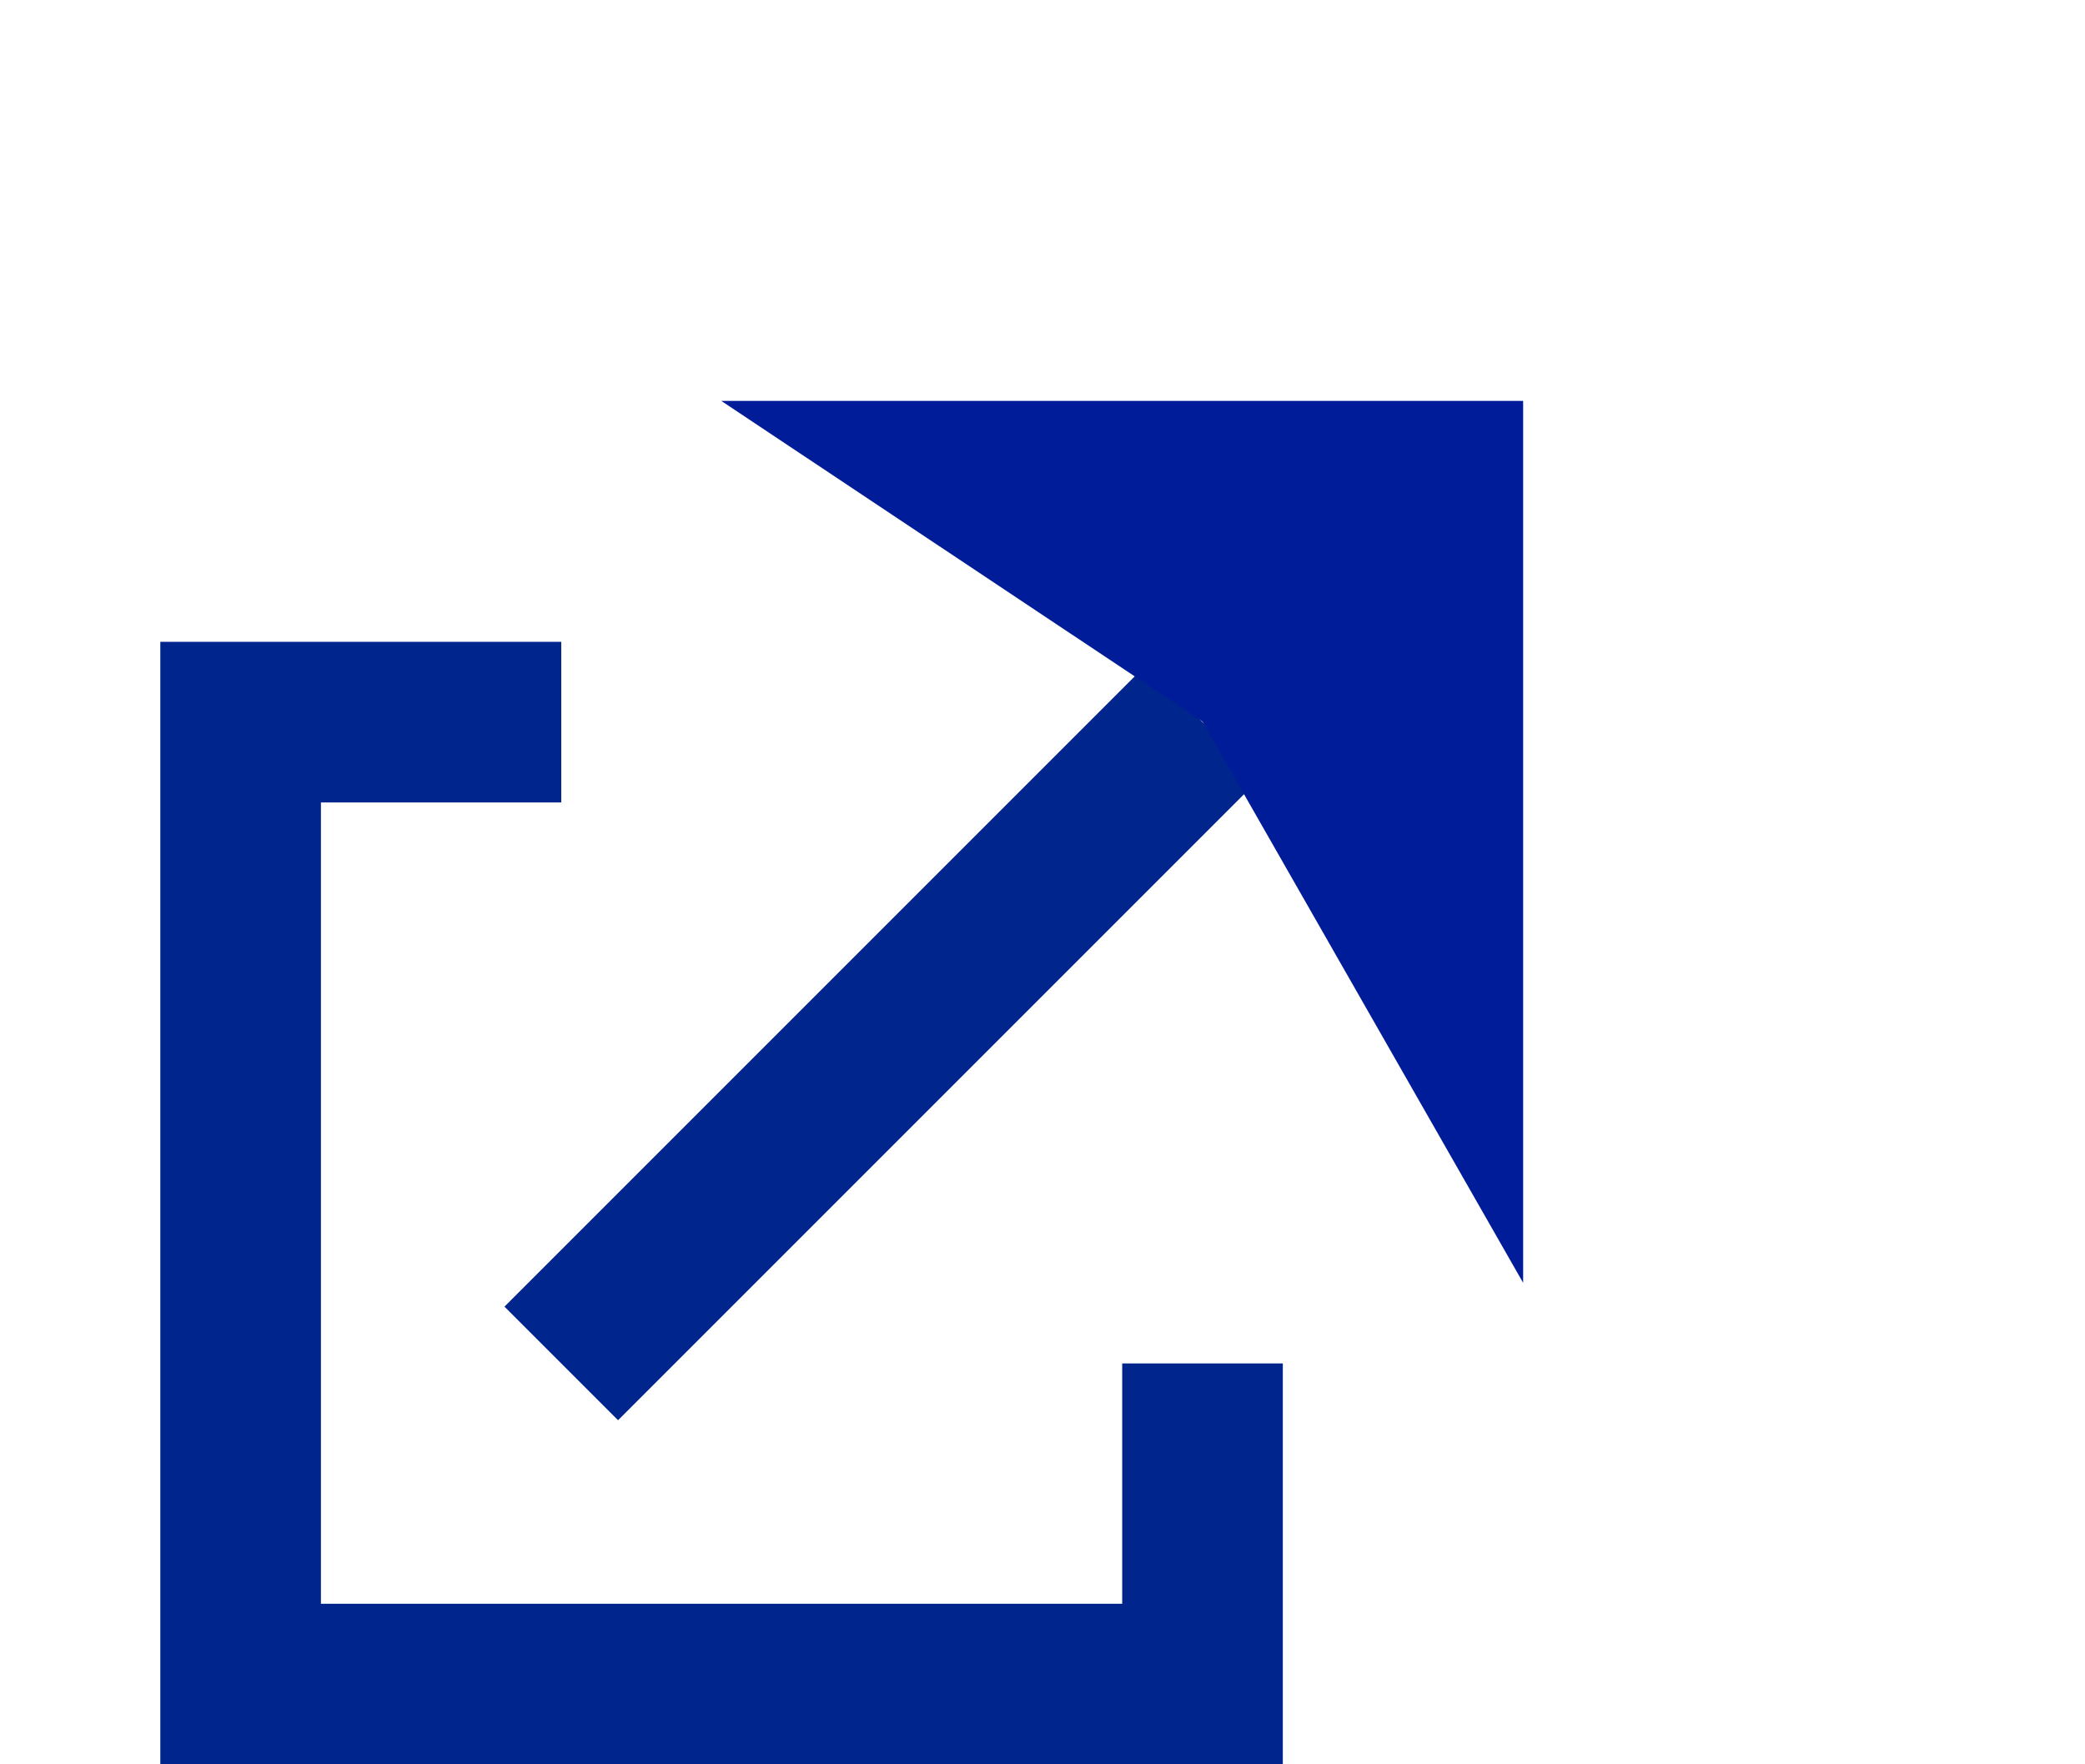
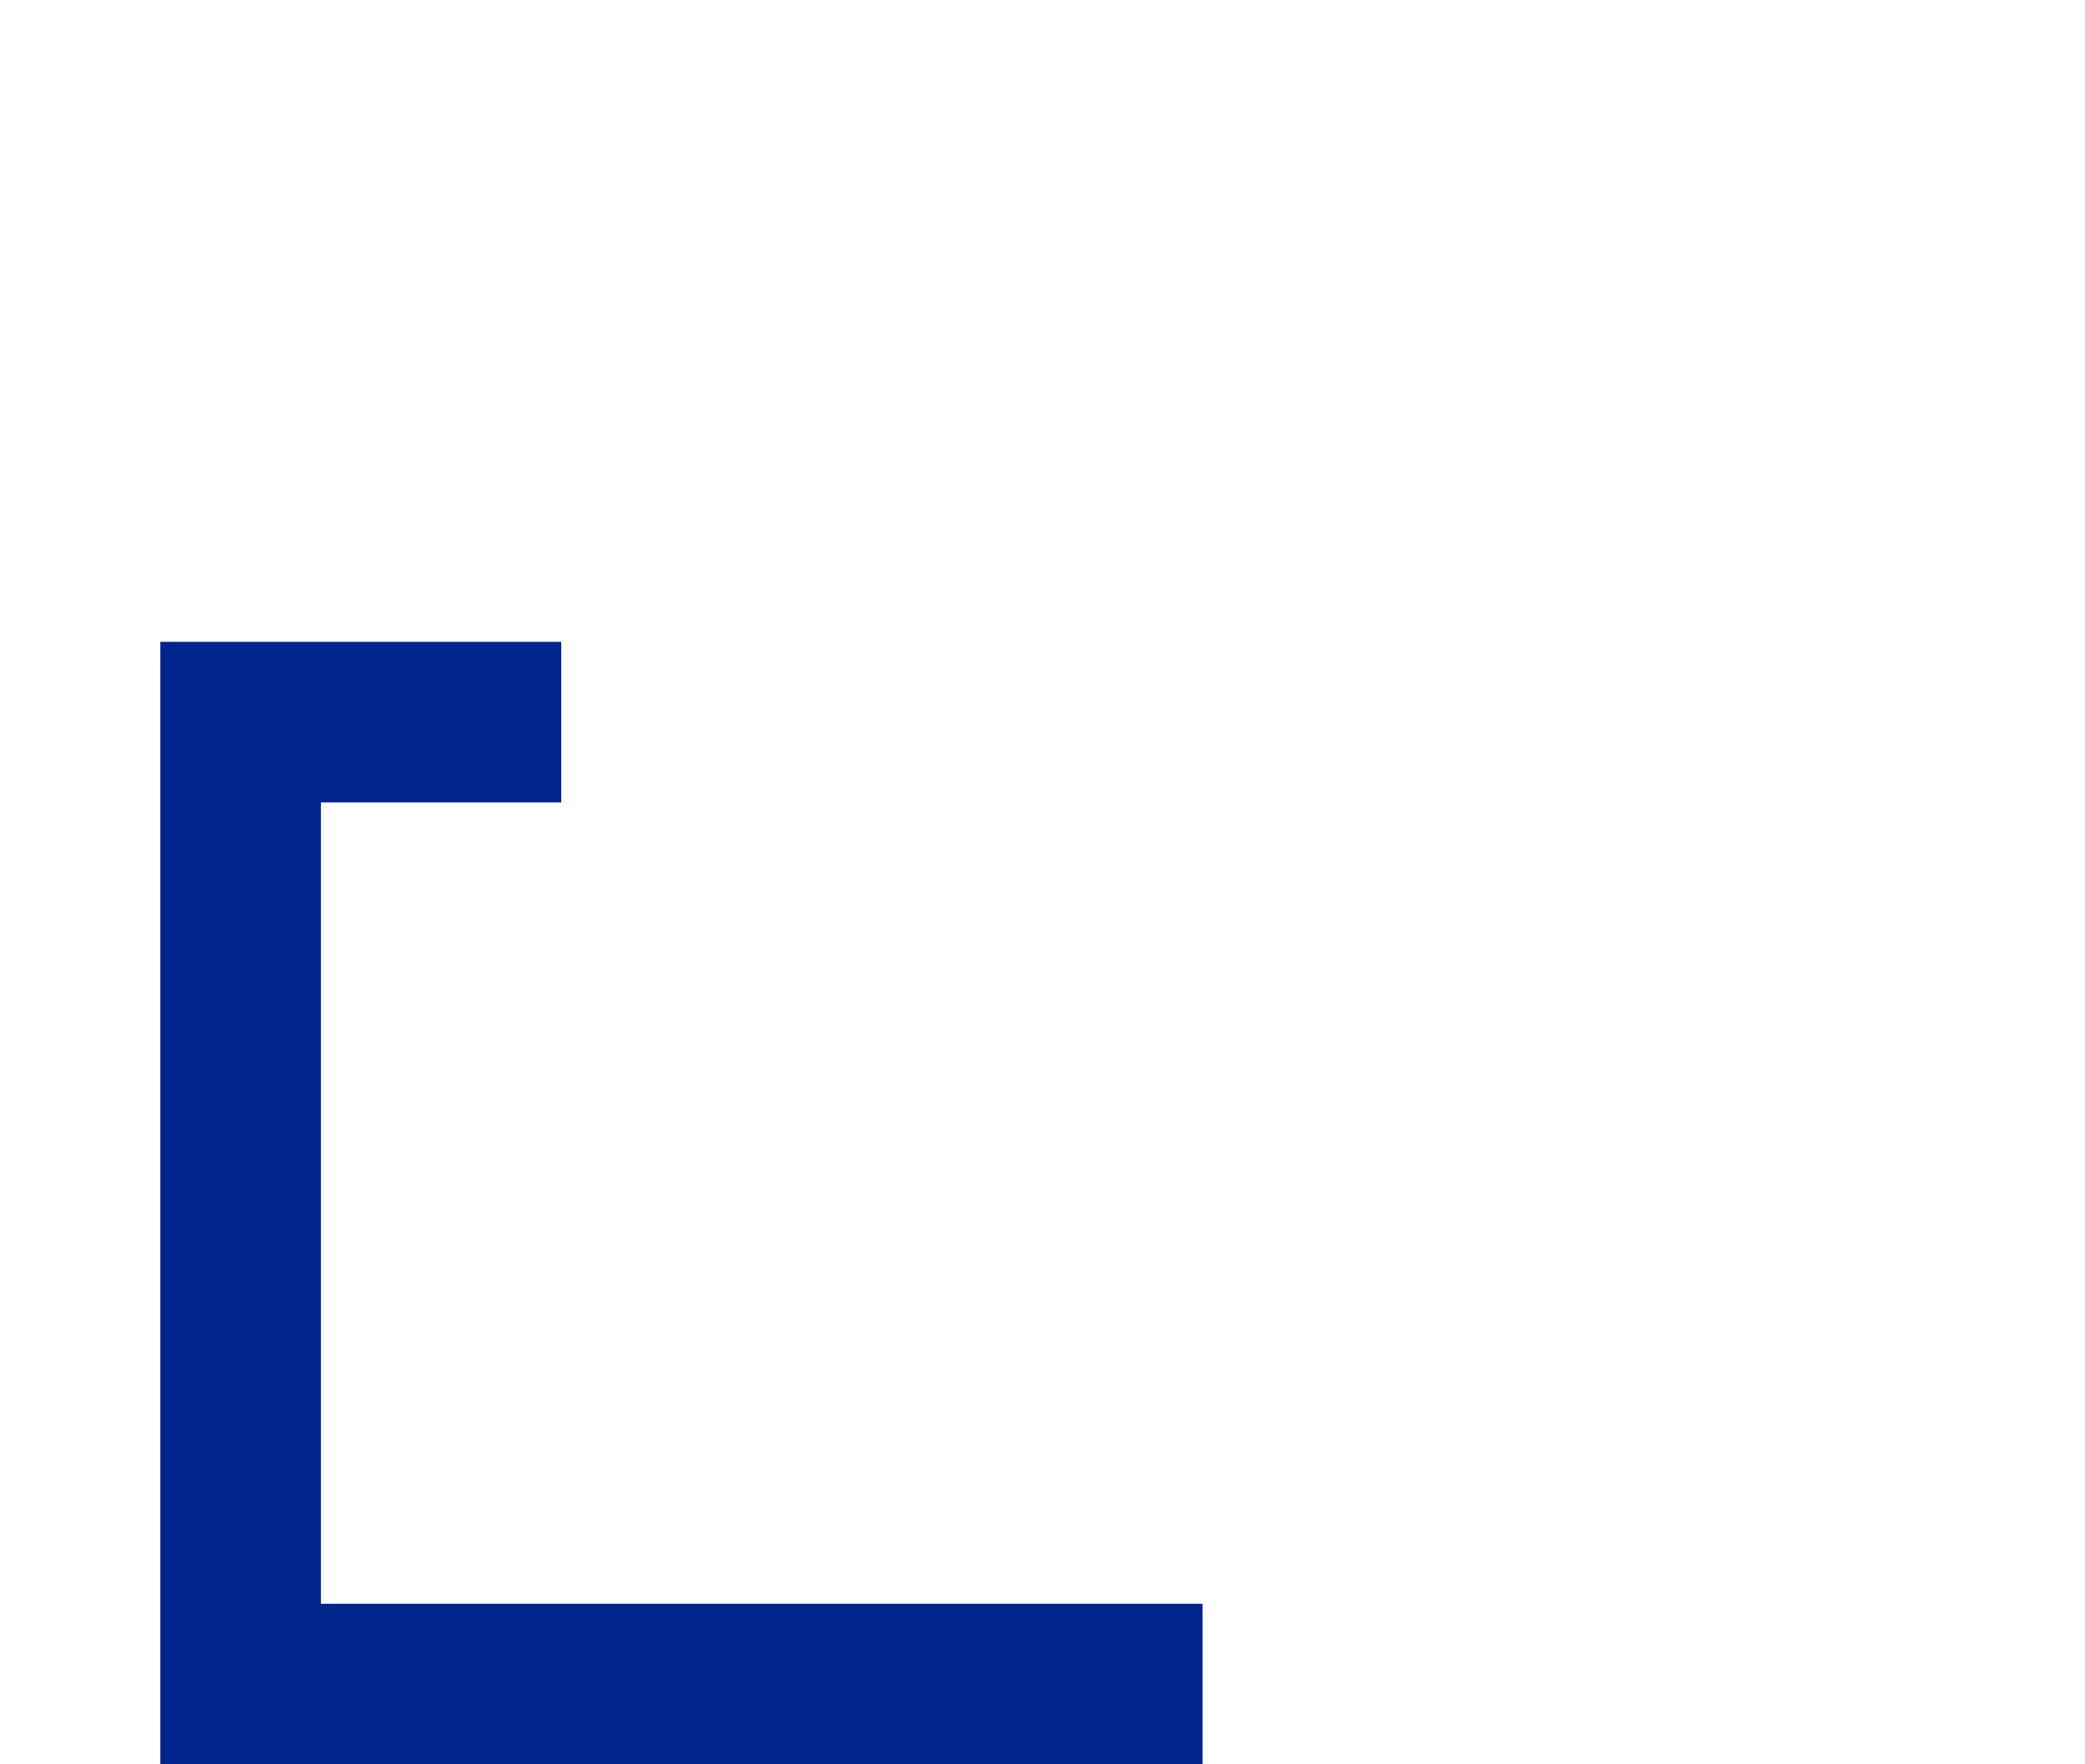
<svg xmlns="http://www.w3.org/2000/svg" xmlns:ns1="http://www.inkscape.org/namespaces/inkscape" xmlns:ns2="http://sodipodi.sourceforge.net/DTD/sodipodi-0.dtd" width="13" height="11" viewBox="0 0 3.44 2.91" version="1.1" id="svg5" ns1:version="1.1.1 (3bf5ae0d25, 2021-09-20)" ns2:docname="mail.svg">
  <ns2:namedview id="namedview7" pagecolor="#ffffff" bordercolor="#666666" borderopacity="1.0" ns1:pageshadow="2" ns1:pageopacity="0.0" ns1:pagecheckerboard="0" ns1:document-units="mm" showgrid="true" fit-margin-top="0" fit-margin-left="0" fit-margin-right="0" fit-margin-bottom="0" ns1:snap-global="true" ns1:snap-smooth-nodes="true" ns1:zoom="70.390694" ns1:cx="6.7551543" ns1:cy="5.8033239" ns1:window-width="2560" ns1:window-height="1373" ns1:window-x="-9" ns1:window-y="-9" ns1:window-maximized="1" ns1:current-layer="layer1" units="px">
    <ns1:grid type="xygrid" id="grid1734" spacingx="0.132" spacingy="0.132" empspacing="2" originx="3.2763672e-06" originy="1.2988281e-06" />
  </ns2:namedview>
  <defs id="defs2" />
  <g ns1:label="Ebene 1" ns1:groupmode="layer" id="layer1" transform="translate(-103.102,-146.648)">
-     <path style="fill:#000000;stroke:#00258d;stroke-width:0.265px;stroke-linecap:butt;stroke-linejoin:miter;stroke-opacity:1;fill-opacity:0" d="m 104.028,147.839 h -0.529 v 1.587 h 1.587 v -0.529" id="path12217" />
-     <path style="fill:#000000;stroke:#00258d;stroke-width:0.265px;stroke-linecap:butt;stroke-linejoin:miter;stroke-opacity:1;fill-opacity:0" d="m 104.028,148.897 1.058,-1.058" id="path12219" />
-     <path style="fill:#001c99;stroke:none;stroke-width:0.265px;stroke-linecap:butt;stroke-linejoin:miter;stroke-opacity:1;fill-opacity:1" d="m 105.615,147.309 v 1.455 l -0.529,-0.926 -0.794,-0.529 z" id="path12221" ns2:nodetypes="ccccc" />
+     <path style="fill:#000000;stroke:#00258d;stroke-width:0.265px;stroke-linecap:butt;stroke-linejoin:miter;stroke-opacity:1;fill-opacity:0" d="m 104.028,147.839 h -0.529 v 1.587 h 1.587 " id="path12217" />
  </g>
</svg>